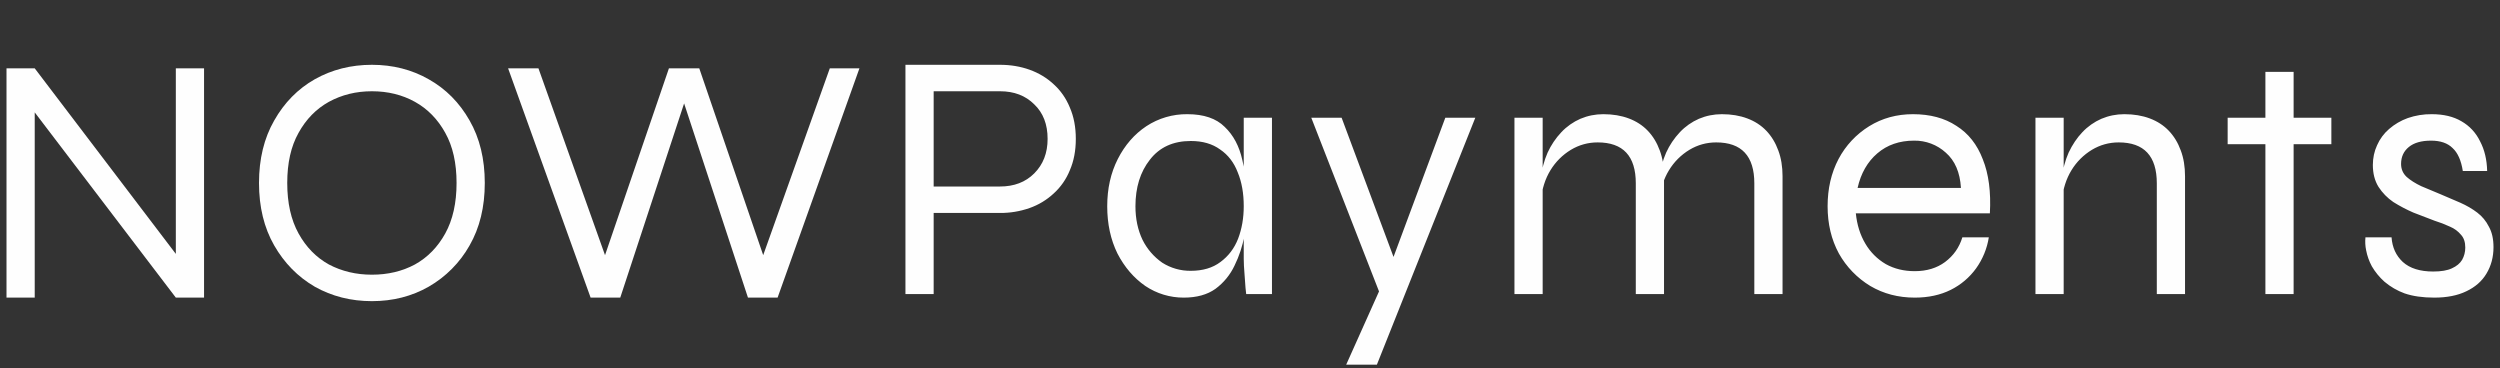
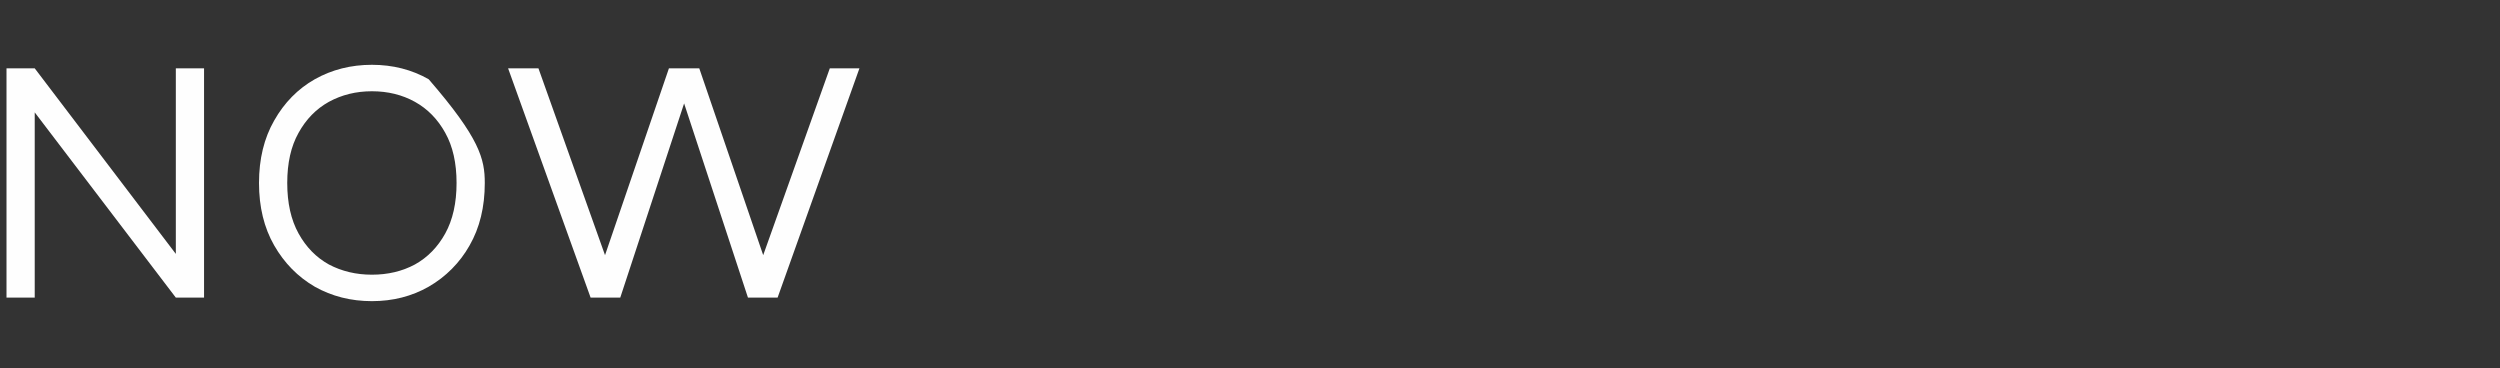
<svg xmlns="http://www.w3.org/2000/svg" viewBox="0 0 163 24" fill="none">
  <rect x="0" y="0" width="163" height="24" fill="#333333" stroke="none" />
  <g>
-     <path d="M11.97 17.22L11.464 17.381V4.455H13.304V19.405H11.464L1.758 6.663L2.264 6.502V19.405H0.424V4.455H2.264L11.97 17.22ZM24.248 19.635C22.883 19.635 21.641 19.321 20.522 18.692C19.418 18.048 18.536 17.151 17.877 16.001C17.217 14.851 16.887 13.494 16.887 11.93C16.887 10.366 17.217 9.009 17.877 7.859C18.536 6.694 19.417 5.797 20.522 5.168C21.641 4.539 22.883 4.225 24.248 4.225C25.612 4.225 26.847 4.539 27.951 5.168C29.07 5.797 29.959 6.694 30.619 7.859C31.278 9.009 31.608 10.366 31.608 11.93C31.608 13.494 31.278 14.851 30.618 16.001C29.988 17.122 29.066 18.051 27.951 18.692C26.847 19.321 25.612 19.635 24.248 19.635ZM24.248 17.91C25.29 17.91 26.226 17.688 27.054 17.243C27.882 16.783 28.541 16.108 29.032 15.219C29.522 14.329 29.768 13.233 29.768 11.93C29.768 10.627 29.522 9.538 29.032 8.664C28.541 7.774 27.882 7.1 27.054 6.64C26.226 6.18 25.29 5.95 24.248 5.95C23.22 5.95 22.285 6.18 21.442 6.64C20.614 7.1 19.954 7.775 19.464 8.664C18.973 9.538 18.728 10.627 18.728 11.93C18.728 13.233 18.973 14.33 19.464 15.219C19.954 16.109 20.614 16.783 21.442 17.243C22.285 17.688 23.22 17.91 24.248 17.91ZM38.508 19.405L33.128 4.455H35.106L39.729 17.427H39.177L43.614 4.455H45.592L50.031 17.427H49.479L54.103 4.455H56.035L50.699 19.405H48.767L44.351 5.973H44.857L40.441 19.405H38.508Z" fill="#FEFEFE" />
-     <path d="M60.507 13.885V12.16H65.199C66.119 12.16 66.862 11.876 67.429 11.309C68.013 10.726 68.304 9.975 68.304 9.055C68.304 8.105 68.013 7.353 67.43 6.801C66.862 6.234 66.119 5.95 65.199 5.95H60.875V19.175H59.035V4.225H65.199C65.889 4.225 66.533 4.332 67.131 4.547C67.729 4.762 68.251 5.076 68.695 5.49C69.155 5.904 69.508 6.41 69.753 7.008C70.013 7.606 70.143 8.288 70.143 9.055C70.143 9.822 70.013 10.504 69.753 11.102C69.52 11.681 69.159 12.201 68.695 12.62C68.244 13.038 67.712 13.359 67.131 13.563C66.511 13.781 65.857 13.89 65.199 13.885H60.507ZM77.182 19.405C76.289 19.408 75.416 19.144 74.675 18.646C73.924 18.125 73.318 17.419 72.858 16.53C72.413 15.625 72.191 14.598 72.191 13.448C72.191 12.298 72.421 11.271 72.881 10.366C73.341 9.461 73.961 8.748 74.744 8.227C75.536 7.707 76.465 7.435 77.412 7.445C78.485 7.445 79.298 7.721 79.85 8.273C80.417 8.81 80.8 9.53 81 10.435C81.215 11.34 81.322 12.344 81.322 13.448C81.322 14.031 81.261 14.667 81.138 15.357C81.014 16.035 80.798 16.693 80.494 17.312C80.213 17.913 79.786 18.435 79.252 18.83C78.715 19.213 78.025 19.405 77.182 19.405ZM77.642 17.657C78.424 17.657 79.068 17.465 79.574 17.082C80.095 16.699 80.479 16.192 80.724 15.564C80.969 14.92 81.092 14.214 81.092 13.448C81.092 12.605 80.962 11.868 80.701 11.24C80.456 10.596 80.072 10.098 79.551 9.745C79.045 9.377 78.409 9.193 77.641 9.193C76.491 9.193 75.603 9.599 74.974 10.412C74.345 11.209 74.031 12.222 74.031 13.448C74.031 14.261 74.184 14.989 74.491 15.633C74.787 16.232 75.231 16.746 75.779 17.128C76.335 17.482 76.983 17.665 77.642 17.657ZM81.092 7.675H82.932V19.175H81.252L81.207 18.761C81.188 18.438 81.165 18.116 81.137 17.795C81.11 17.489 81.095 17.182 81.092 16.875V7.675ZM85.495 7.675H87.473L91.59 18.715L89.98 19.175L85.495 7.675ZM96.19 7.675L89.773 23.775H87.772L90.555 17.565L94.235 7.675H96.19ZM98.742 7.675H100.582V19.175H98.742V7.675ZM104.538 7.445C105.151 7.445 105.703 7.537 106.194 7.721C106.685 7.905 107.099 8.173 107.436 8.526C107.773 8.879 108.034 9.308 108.218 9.814C108.402 10.304 108.494 10.864 108.494 11.493V19.175H106.654V11.953C106.654 11.063 106.447 10.397 106.033 9.952C105.619 9.507 104.998 9.285 104.17 9.285C103.541 9.285 102.959 9.446 102.422 9.768C101.877 10.098 101.419 10.556 101.088 11.102C100.751 11.654 100.544 12.298 100.467 13.034L100.444 11.7C100.521 11.056 100.674 10.473 100.904 9.952C101.128 9.461 101.431 9.01 101.801 8.618C102.152 8.246 102.575 7.949 103.043 7.744C103.518 7.544 104.017 7.445 104.538 7.445ZM112.266 7.445C112.879 7.445 113.431 7.537 113.922 7.721C114.413 7.905 114.827 8.173 115.164 8.526C115.501 8.879 115.762 9.308 115.946 9.814C116.13 10.304 116.222 10.864 116.222 11.493V19.175H114.382V11.953C114.382 11.063 114.175 10.397 113.761 9.952C113.347 9.507 112.726 9.285 111.898 9.285C111.269 9.285 110.687 9.446 110.15 9.768C109.605 10.098 109.147 10.556 108.816 11.102C108.479 11.654 108.272 12.298 108.195 13.034L108.172 11.7C108.249 11.056 108.402 10.473 108.632 9.952C108.856 9.461 109.159 9.01 109.529 8.618C109.88 8.246 110.303 7.949 110.771 7.744C111.246 7.544 111.745 7.445 112.266 7.445ZM127.946 15.472H129.671C129.557 16.202 129.273 16.895 128.843 17.496C128.414 18.091 127.845 18.573 127.187 18.899C126.512 19.236 125.73 19.405 124.841 19.405C123.767 19.405 122.801 19.152 121.943 18.646C121.089 18.129 120.384 17.4 119.896 16.53C119.405 15.625 119.16 14.598 119.16 13.448C119.16 12.298 119.397 11.271 119.873 10.366C120.338 9.487 121.029 8.749 121.874 8.227C122.717 7.706 123.668 7.445 124.726 7.445C125.845 7.445 126.788 7.698 127.555 8.204C128.337 8.694 128.912 9.423 129.28 10.389C129.663 11.339 129.817 12.513 129.74 13.908H121C121.076 14.659 121.283 15.318 121.621 15.886C121.943 16.438 122.403 16.898 122.955 17.22C123.507 17.527 124.135 17.68 124.841 17.68C125.623 17.68 126.282 17.48 126.819 17.082C127.371 16.668 127.747 16.132 127.946 15.472ZM124.795 9.17C123.844 9.17 123.047 9.446 122.403 9.998C121.759 10.55 121.329 11.301 121.115 12.252H127.854C127.792 11.24 127.463 10.473 126.865 9.952C126.3 9.437 125.56 9.157 124.795 9.17ZM132.712 7.675H134.552V19.175H132.712V7.675ZM138.508 7.445C139.122 7.445 139.674 7.537 140.164 7.721C140.655 7.905 141.069 8.173 141.406 8.526C141.744 8.879 142.004 9.308 142.188 9.814C142.372 10.304 142.464 10.864 142.464 11.493V19.175H140.624V11.953C140.624 11.063 140.417 10.397 140.003 9.952C139.589 9.507 138.968 9.285 138.14 9.285C137.512 9.285 136.929 9.446 136.392 9.768C135.847 10.099 135.389 10.556 135.058 11.102C134.721 11.654 134.514 12.298 134.437 13.034L134.414 11.7C134.491 11.056 134.644 10.473 134.874 9.952C135.12 9.431 135.419 8.986 135.771 8.618C136.122 8.246 136.545 7.949 137.013 7.744C137.489 7.544 137.987 7.445 138.508 7.445ZM145.243 7.675H152.005V9.4H145.243V7.675ZM147.704 4.685H149.544V19.175H147.704V4.685ZM154.227 15.472H155.929C155.975 16.132 156.22 16.668 156.665 17.082C157.125 17.496 157.784 17.703 158.643 17.703C159.164 17.703 159.57 17.634 159.862 17.496C160.168 17.358 160.391 17.174 160.529 16.944C160.667 16.699 160.736 16.43 160.736 16.139C160.736 15.786 160.644 15.51 160.46 15.311C160.269 15.079 160.024 14.898 159.747 14.782C159.419 14.629 159.081 14.499 158.735 14.391C158.275 14.216 157.815 14.04 157.355 13.862C156.895 13.662 156.458 13.432 156.044 13.172C155.659 12.91 155.331 12.574 155.078 12.183C154.832 11.784 154.71 11.309 154.71 10.757C154.71 10.297 154.802 9.867 154.986 9.469C155.164 9.062 155.432 8.7 155.768 8.411C156.127 8.1 156.54 7.858 156.987 7.698C157.49 7.524 158.019 7.439 158.551 7.445C159.317 7.445 159.961 7.598 160.483 7.905C161.019 8.212 161.426 8.649 161.702 9.216C161.993 9.768 162.146 10.412 162.162 11.148H160.575C160.467 10.458 160.245 9.96 159.908 9.653C159.586 9.331 159.118 9.17 158.505 9.17C157.876 9.17 157.393 9.308 157.056 9.584C156.718 9.86 156.55 10.228 156.55 10.688C156.55 11.025 156.672 11.309 156.918 11.539C157.163 11.754 157.477 11.953 157.861 12.137C158.259 12.306 158.681 12.482 159.126 12.666C159.57 12.85 160 13.034 160.414 13.218C160.828 13.402 161.196 13.617 161.518 13.862C161.84 14.107 162.093 14.414 162.277 14.782C162.476 15.135 162.576 15.579 162.576 16.116C162.576 16.76 162.422 17.335 162.116 17.841C161.824 18.331 161.387 18.715 160.805 18.991C160.237 19.267 159.54 19.405 158.712 19.405C157.96 19.405 157.316 19.313 156.78 19.129C156.302 18.955 155.858 18.698 155.469 18.37C155.141 18.078 154.862 17.737 154.641 17.358C154.467 17.033 154.343 16.684 154.273 16.323C154.214 16.043 154.199 15.756 154.227 15.472Z" fill="#FEFEFE" />
+     <path d="M11.97 17.22L11.464 17.381V4.455H13.304V19.405H11.464L1.758 6.663L2.264 6.502V19.405H0.424V4.455H2.264L11.97 17.22ZM24.248 19.635C22.883 19.635 21.641 19.321 20.522 18.692C19.418 18.048 18.536 17.151 17.877 16.001C17.217 14.851 16.887 13.494 16.887 11.93C16.887 10.366 17.217 9.009 17.877 7.859C18.536 6.694 19.417 5.797 20.522 5.168C21.641 4.539 22.883 4.225 24.248 4.225C25.612 4.225 26.847 4.539 27.951 5.168C31.278 9.009 31.608 10.366 31.608 11.93C31.608 13.494 31.278 14.851 30.618 16.001C29.988 17.122 29.066 18.051 27.951 18.692C26.847 19.321 25.612 19.635 24.248 19.635ZM24.248 17.91C25.29 17.91 26.226 17.688 27.054 17.243C27.882 16.783 28.541 16.108 29.032 15.219C29.522 14.329 29.768 13.233 29.768 11.93C29.768 10.627 29.522 9.538 29.032 8.664C28.541 7.774 27.882 7.1 27.054 6.64C26.226 6.18 25.29 5.95 24.248 5.95C23.22 5.95 22.285 6.18 21.442 6.64C20.614 7.1 19.954 7.775 19.464 8.664C18.973 9.538 18.728 10.627 18.728 11.93C18.728 13.233 18.973 14.33 19.464 15.219C19.954 16.109 20.614 16.783 21.442 17.243C22.285 17.688 23.22 17.91 24.248 17.91ZM38.508 19.405L33.128 4.455H35.106L39.729 17.427H39.177L43.614 4.455H45.592L50.031 17.427H49.479L54.103 4.455H56.035L50.699 19.405H48.767L44.351 5.973H44.857L40.441 19.405H38.508Z" fill="#FEFEFE" />
  </g>
  <defs>
    <clipPath id="clip0_8172_48848">
-       <rect width="162.152" height="23.55" fill="white" transform="translate(0.424 0.225)" />
-     </clipPath>
+       </clipPath>
  </defs>
</svg>